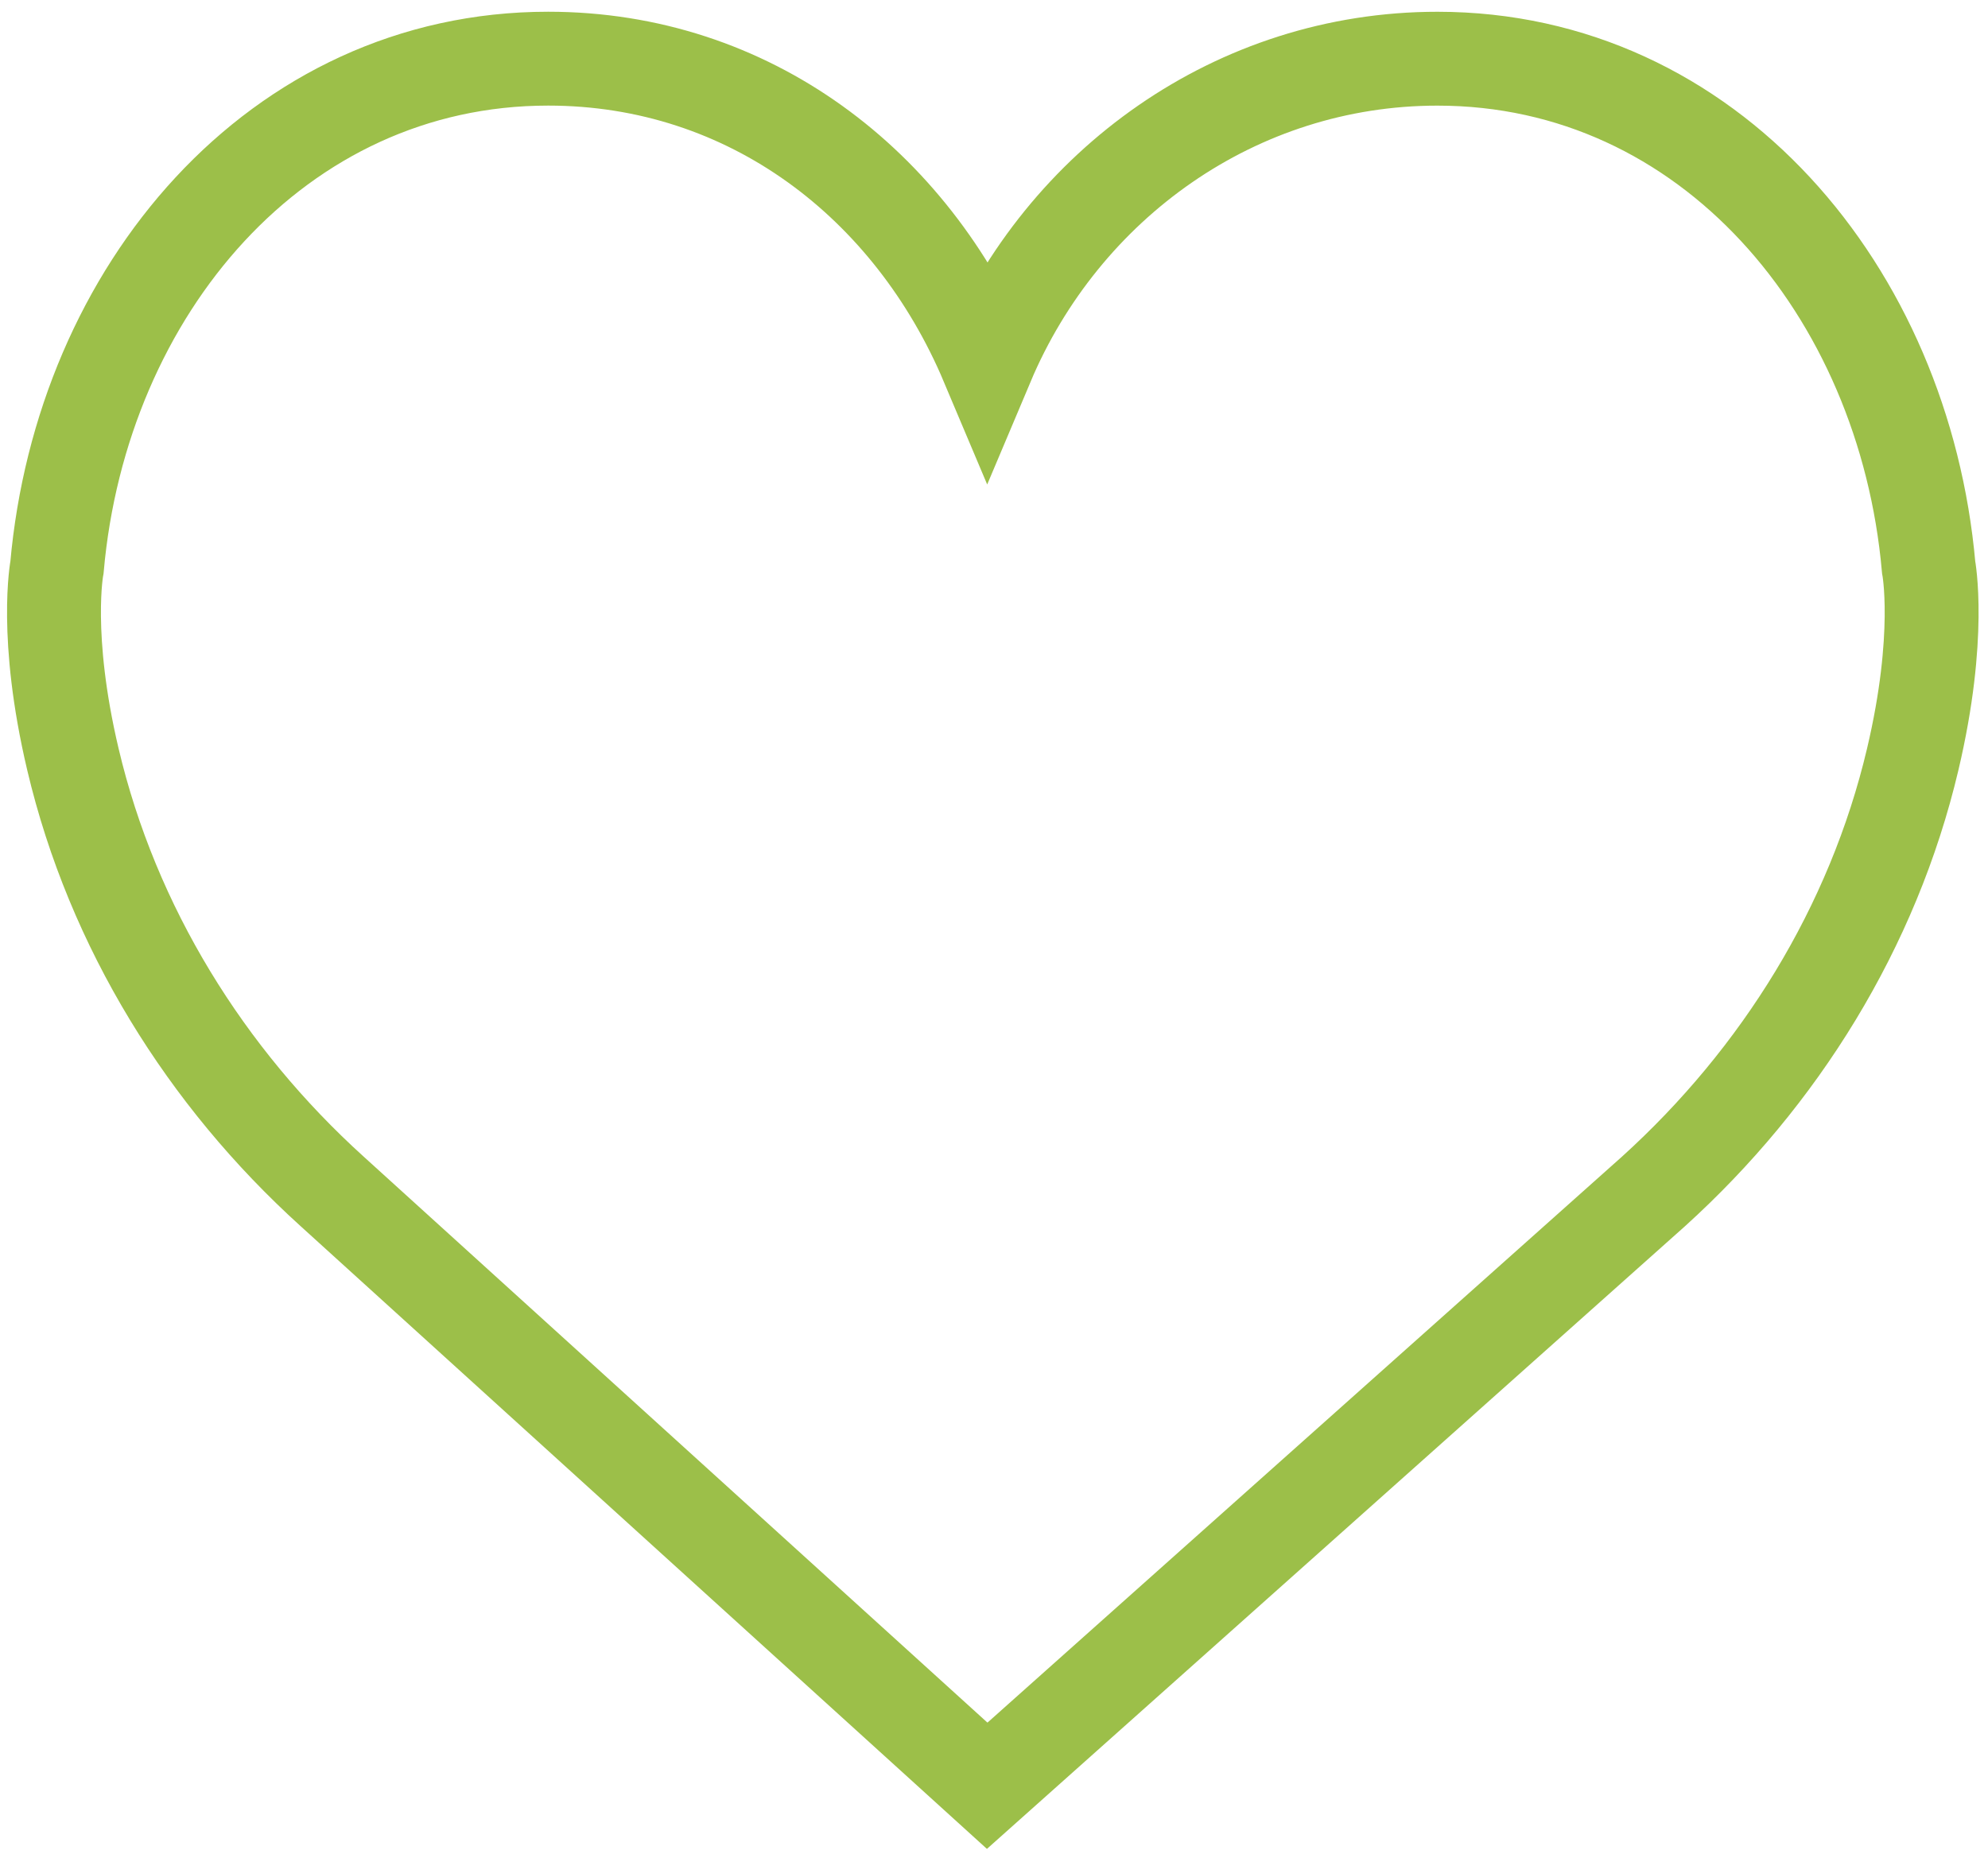
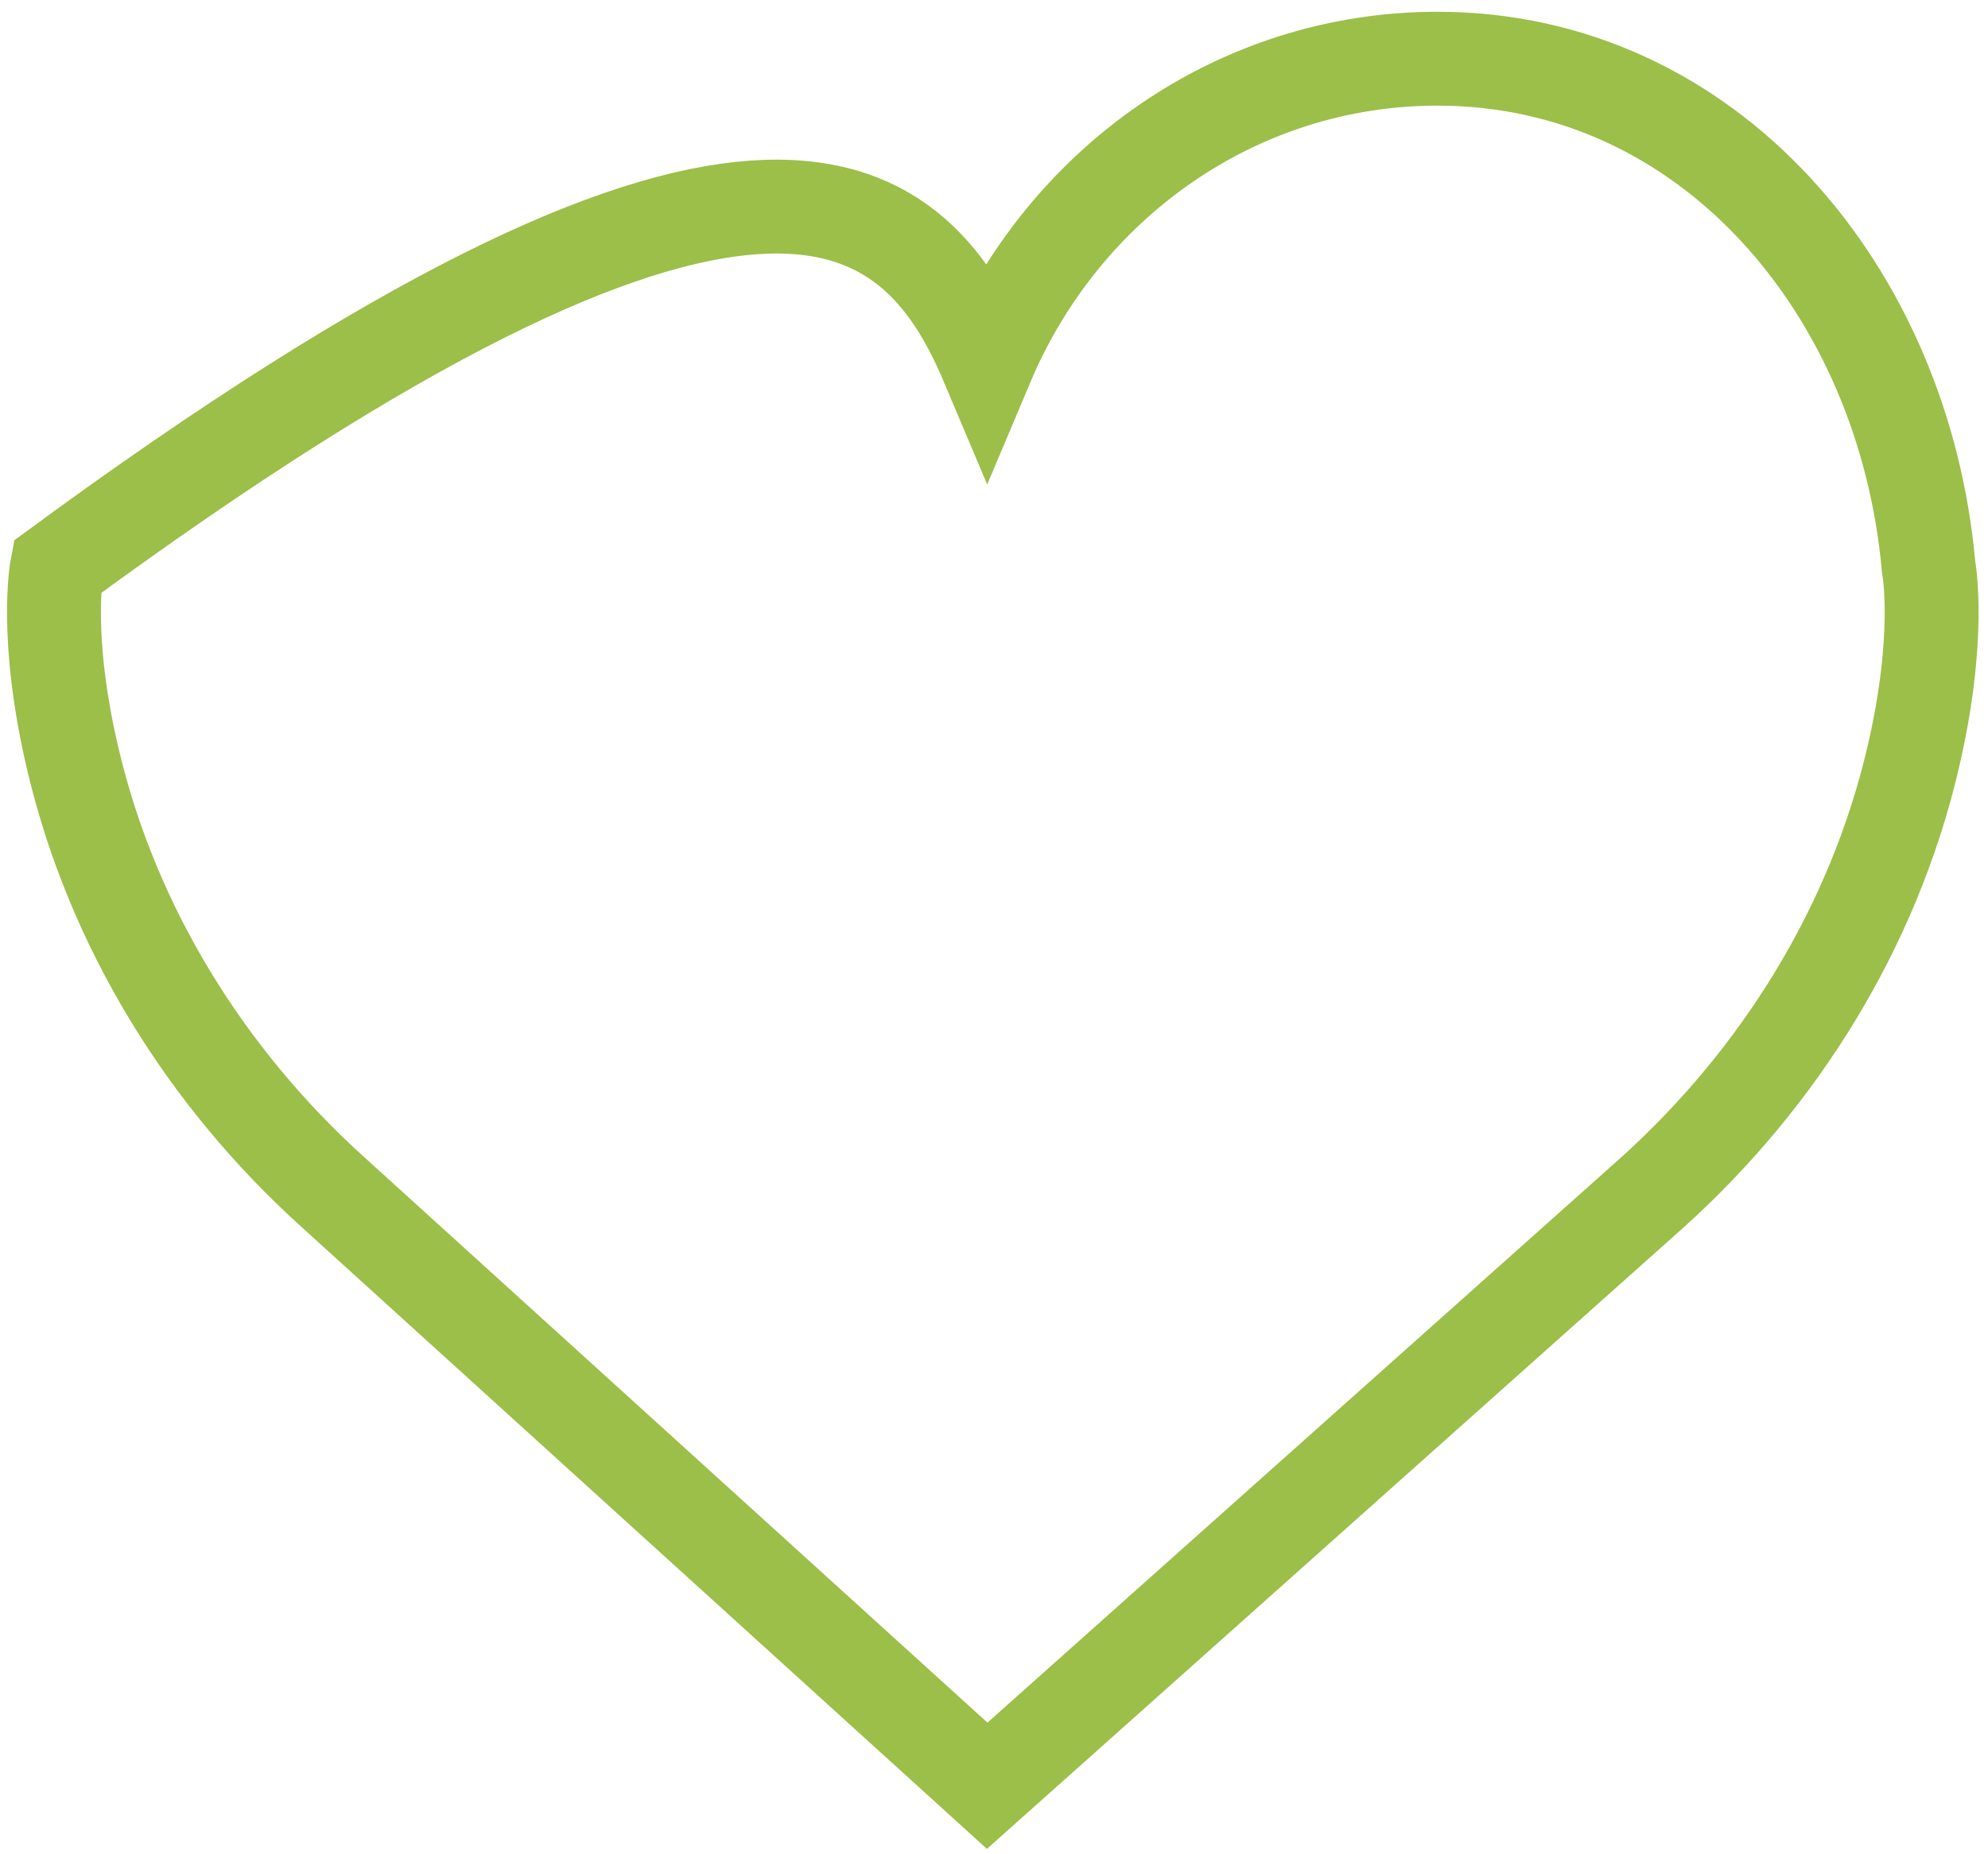
<svg xmlns="http://www.w3.org/2000/svg" version="1.1" id="Capa_1" x="0px" y="0px" width="847px" height="790px" viewBox="0 0 847 790" enable-background="new 0 0 847 790" xml:space="preserve">
-   <path fill="none" stroke="#9CBF49" stroke-width="40" stroke-miterlimit="10" d="M420.6,155.016  c32.288-76.528,106.052-130,191.844-130c115.564,0,198.8,98.864,209.264,216.688c0,0,5.646,29.248-6.784,81.904  c-16.928,71.712-56.72,135.424-110.368,184.048L420.6,761L141.432,507.641c-53.648-48.607-93.44-112.337-110.368-184.049  c-12.432-52.656-6.784-81.904-6.784-81.904C34.744,123.864,117.976,25,233.544,25C319.352,25,388.313,78.488,420.6,155.016z" />
+   <path fill="none" stroke="#9CBF49" stroke-width="40" stroke-miterlimit="10" d="M420.6,155.016  c32.288-76.528,106.052-130,191.844-130c115.564,0,198.8,98.864,209.264,216.688c0,0,5.646,29.248-6.784,81.904  c-16.928,71.712-56.72,135.424-110.368,184.048L420.6,761L141.432,507.641c-53.648-48.607-93.44-112.337-110.368-184.049  c-12.432-52.656-6.784-81.904-6.784-81.904C319.352,25,388.313,78.488,420.6,155.016z" />
</svg>